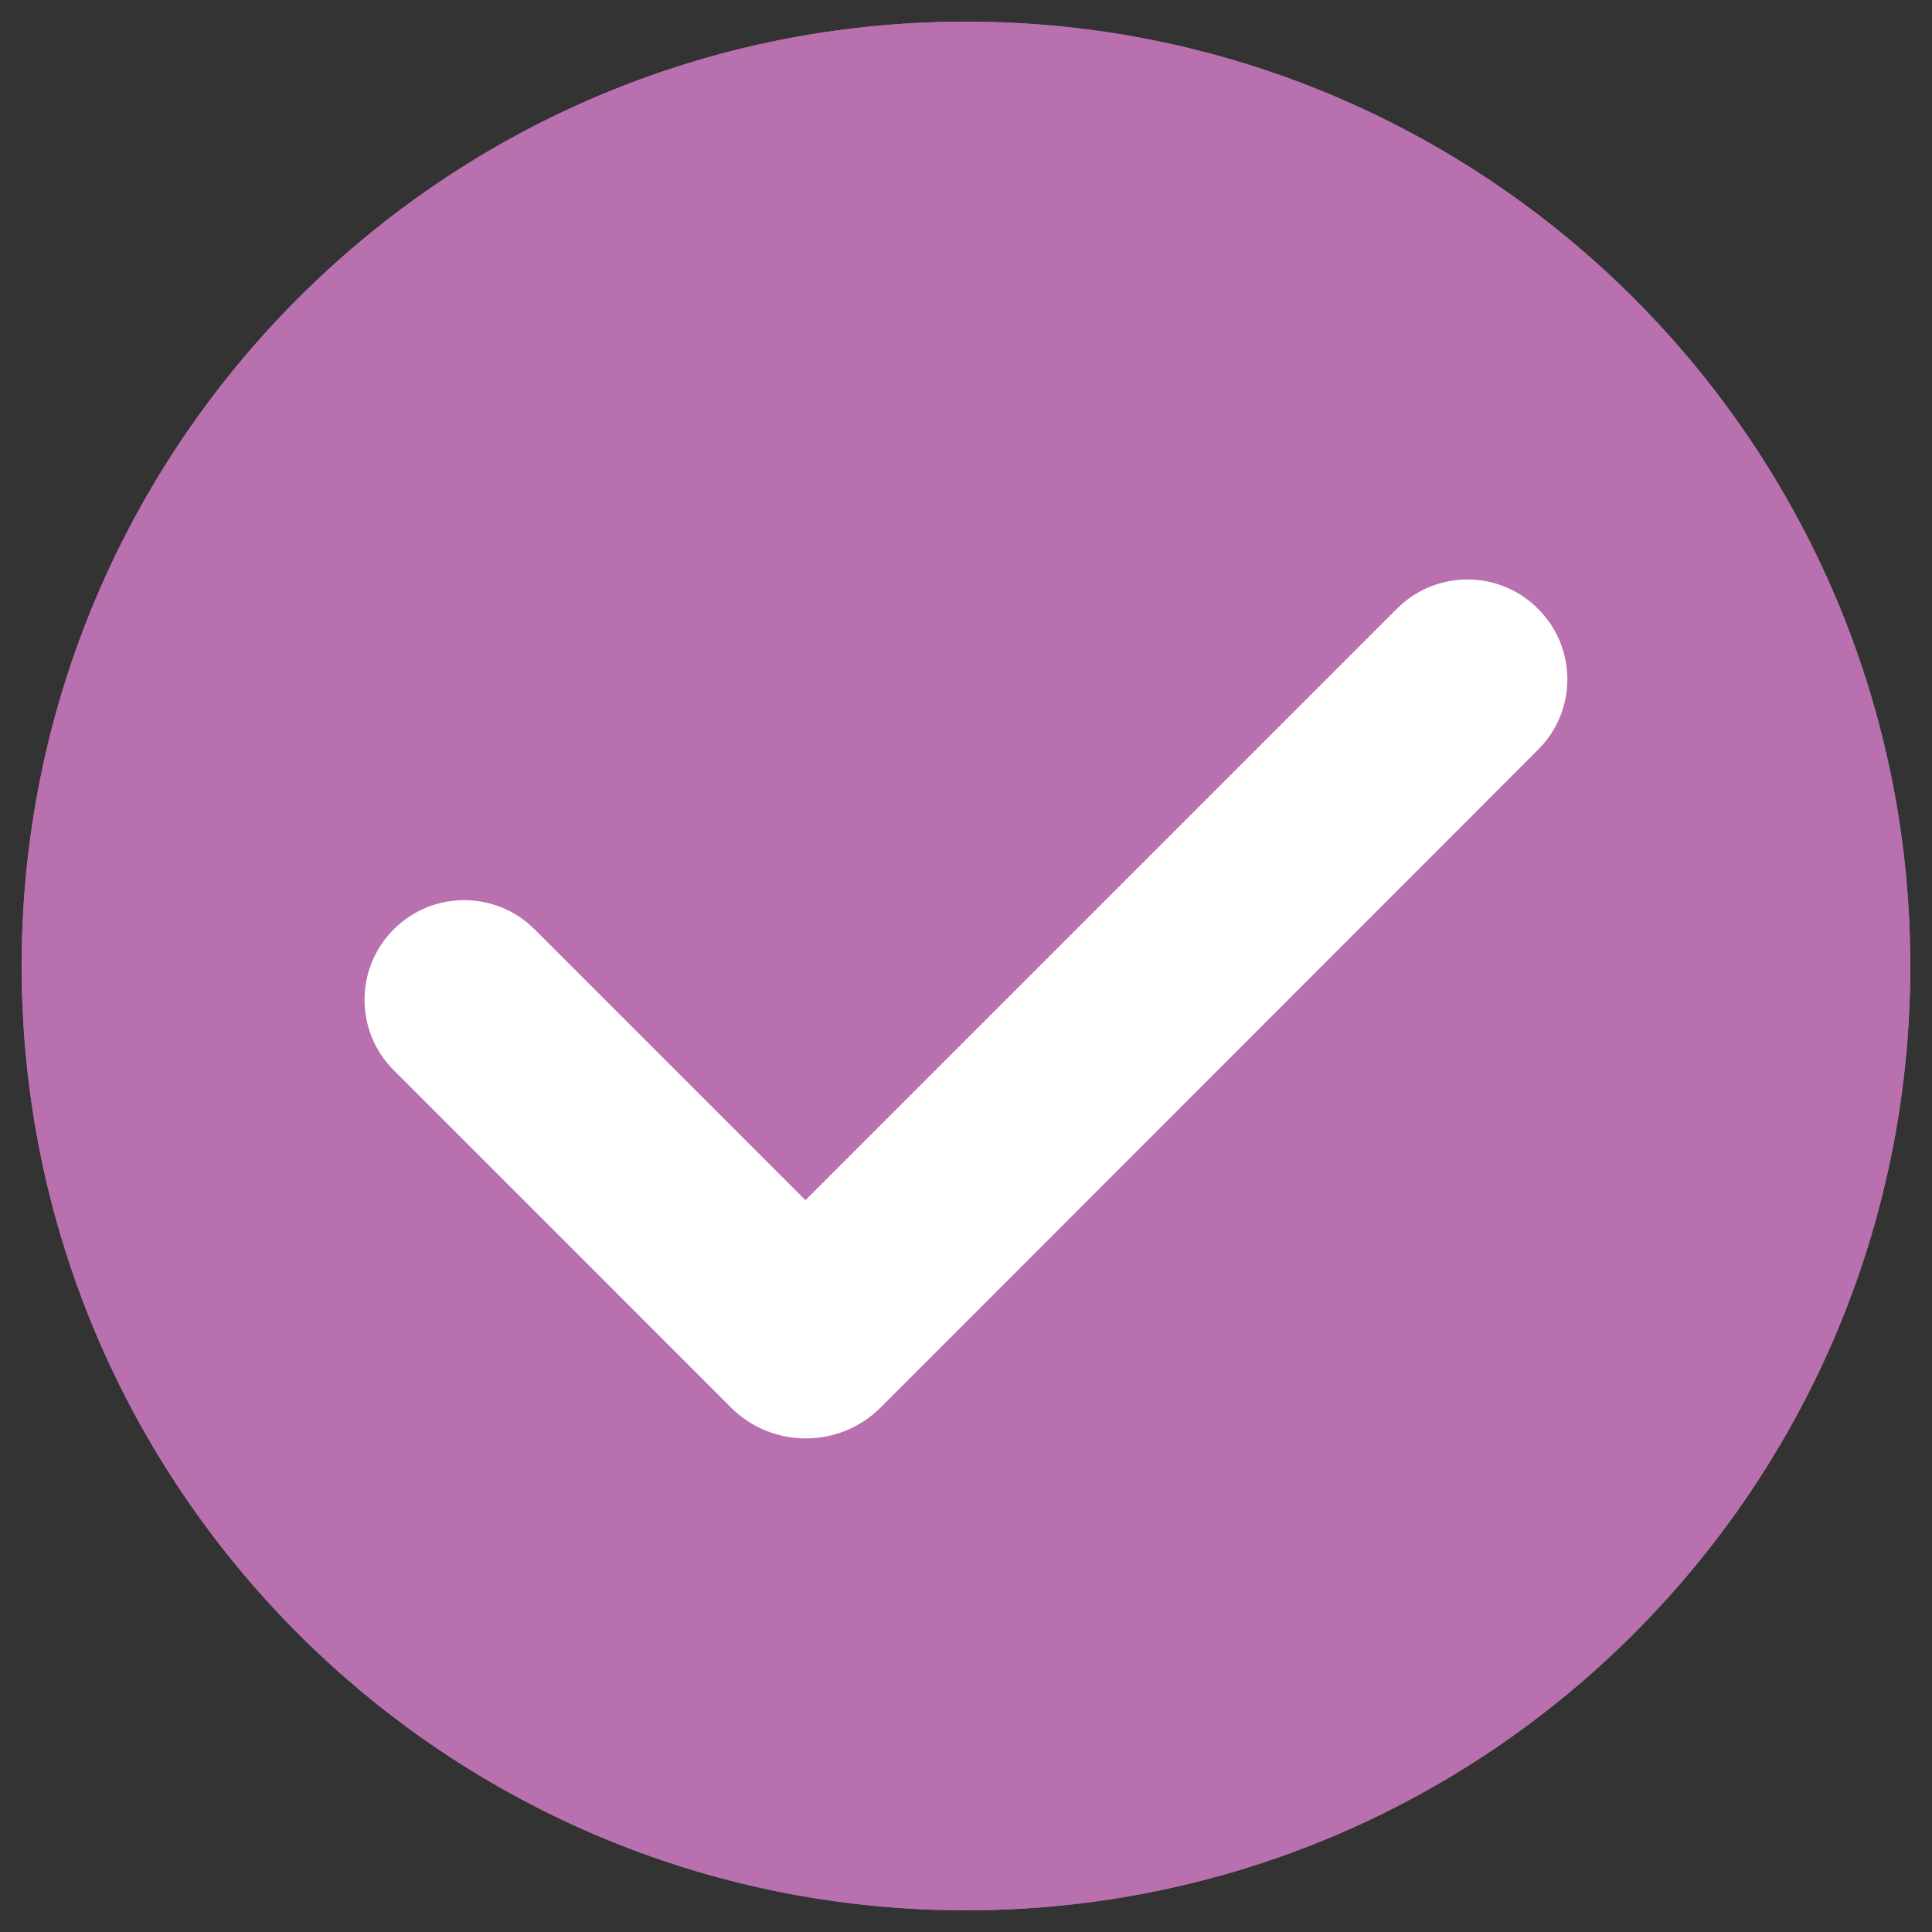
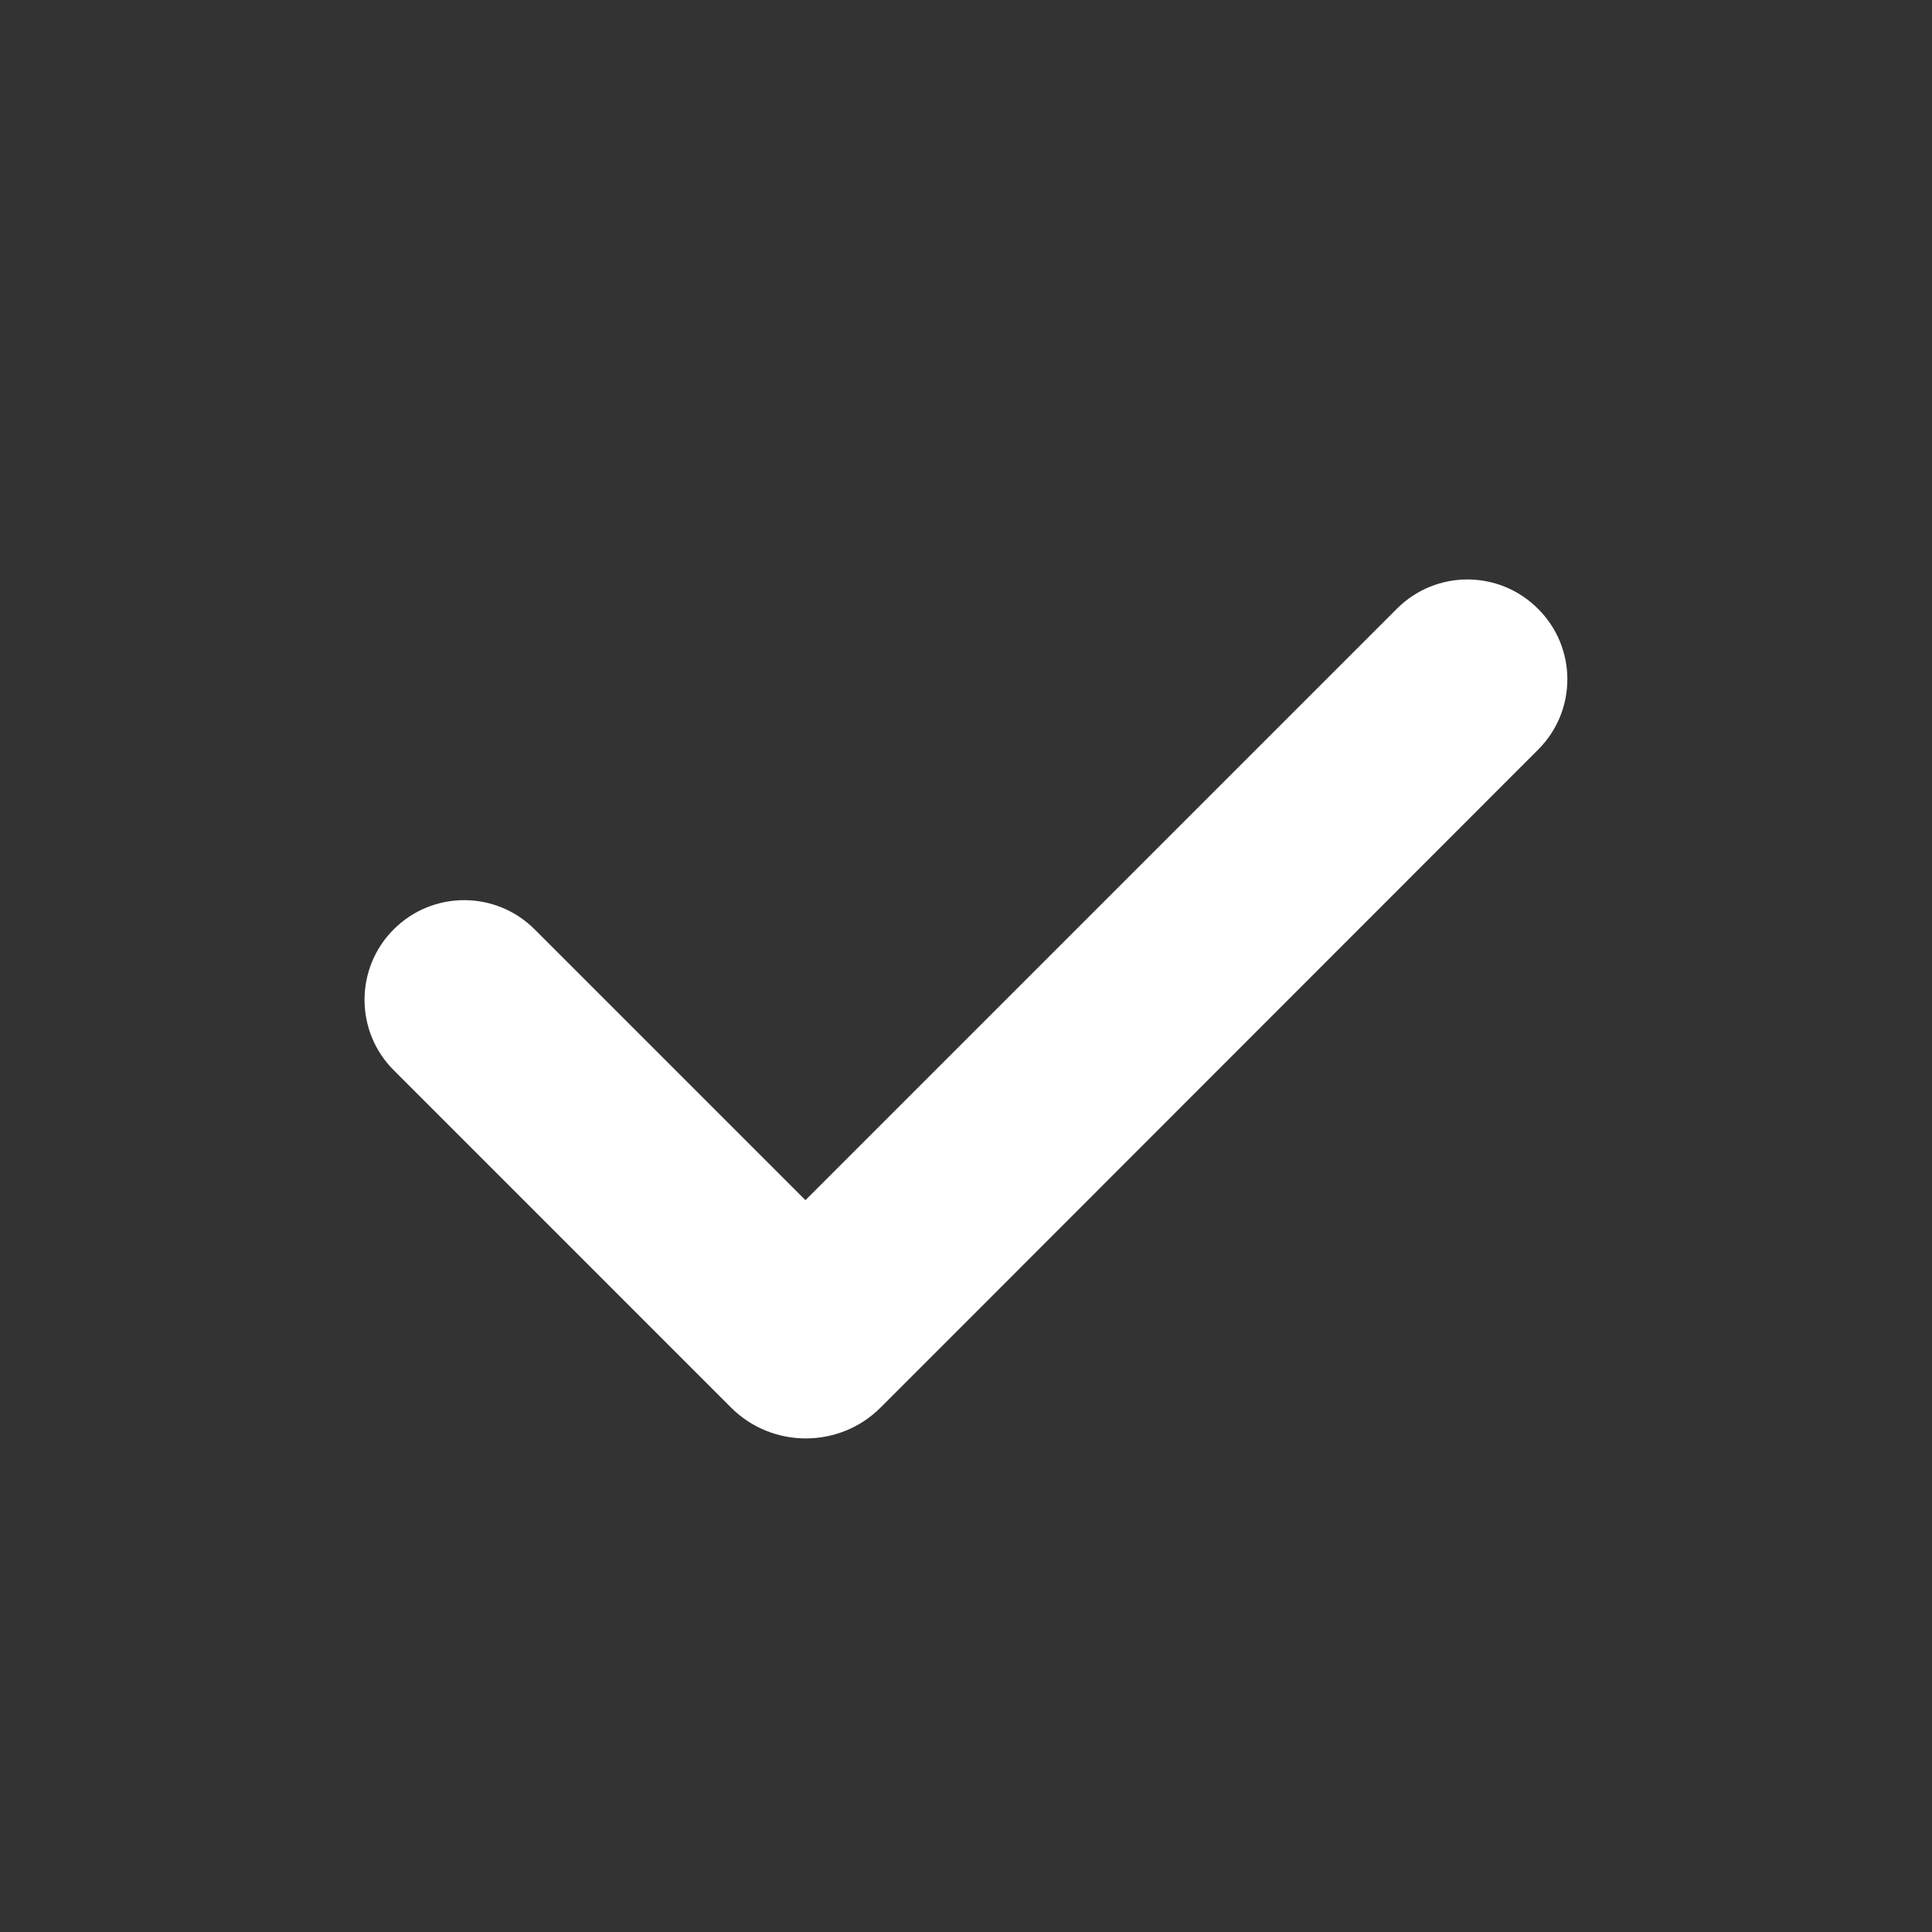
<svg xmlns="http://www.w3.org/2000/svg" version="1.2" preserveAspectRatio="xMidYMid meet" height="500" viewBox="0 0 375 375" zoomAndPan="magnify" width="500">
  <rect x="0" y="0" width="375" height="375" fill="#333333" stroke="none" />
  <defs>
    <clipPath id="f62cdf12b9">
      <path d="M 4.203 4.203 L 370.953 4.203 L 370.953 370.953 L 4.203 370.953 Z M 4.203 4.203" />
    </clipPath>
    <clipPath id="ce6e36963b">
      <path d="M 4.203 4.203 L 370.953 4.203 L 370.953 370.953 L 4.203 370.953 Z M 4.203 4.203" />
    </clipPath>
  </defs>
  <g id="80b92f29d8">
    <g clip-path="url(#f62cdf12b9)" clip-rule="nonzero">
-       <path d="M 370.789 187.496 C 370.789 288.746 288.746 370.789 187.496 370.789 C 86.246 370.789 4.203 288.746 4.203 187.496 C 4.203 86.246 86.246 4.203 187.496 4.203 C 288.746 4.203 370.789 86.246 370.789 187.496 Z M 370.789 187.496" style="stroke:none;fill-rule:nonzero;fill:#b870ae;fill-opacity:1;" />
-     </g>
+       </g>
    <path d="M 298.57 145.484 L 183.758 260.371 L 170.926 273.203 C 162.934 281.195 149.883 281.195 141.891 273.203 L 76.422 207.73 C 68.867 200.18 68.867 187.934 76.422 180.383 C 83.973 172.832 96.215 172.832 103.766 180.383 L 156.336 232.953 L 271.152 118.137 C 278.703 110.586 290.945 110.586 298.496 118.137 C 306.121 125.688 306.121 137.934 298.57 145.484 Z M 298.57 145.484" style="stroke:none;fill-rule:nonzero;fill:#ffffff;fill-opacity:1;" />
    <g clip-path="url(#ce6e36963b)" clip-rule="nonzero">
-       <path d="M 370.789 187.496 C 370.789 288.746 288.746 370.789 187.496 370.789 C 86.246 370.789 4.203 288.746 4.203 187.496 C 4.203 86.246 86.246 4.203 187.496 4.203 C 288.746 4.203 370.789 86.246 370.789 187.496 Z M 370.789 187.496" style="stroke:none;fill-rule:nonzero;fill:#b870ae;fill-opacity:1;" />
-     </g>
-     <path d="M 298.57 145.484 L 183.758 260.371 L 170.926 273.203 C 162.934 281.195 149.883 281.195 141.891 273.203 L 76.422 207.73 C 68.867 200.18 68.867 187.934 76.422 180.383 C 83.973 172.832 96.215 172.832 103.766 180.383 L 156.336 232.953 L 271.152 118.137 C 278.703 110.586 290.945 110.586 298.496 118.137 C 306.121 125.688 306.121 137.934 298.57 145.484 Z M 298.57 145.484" style="stroke:none;fill-rule:nonzero;fill:#ffffff;fill-opacity:1;" />
+       </g>
  </g>
</svg>